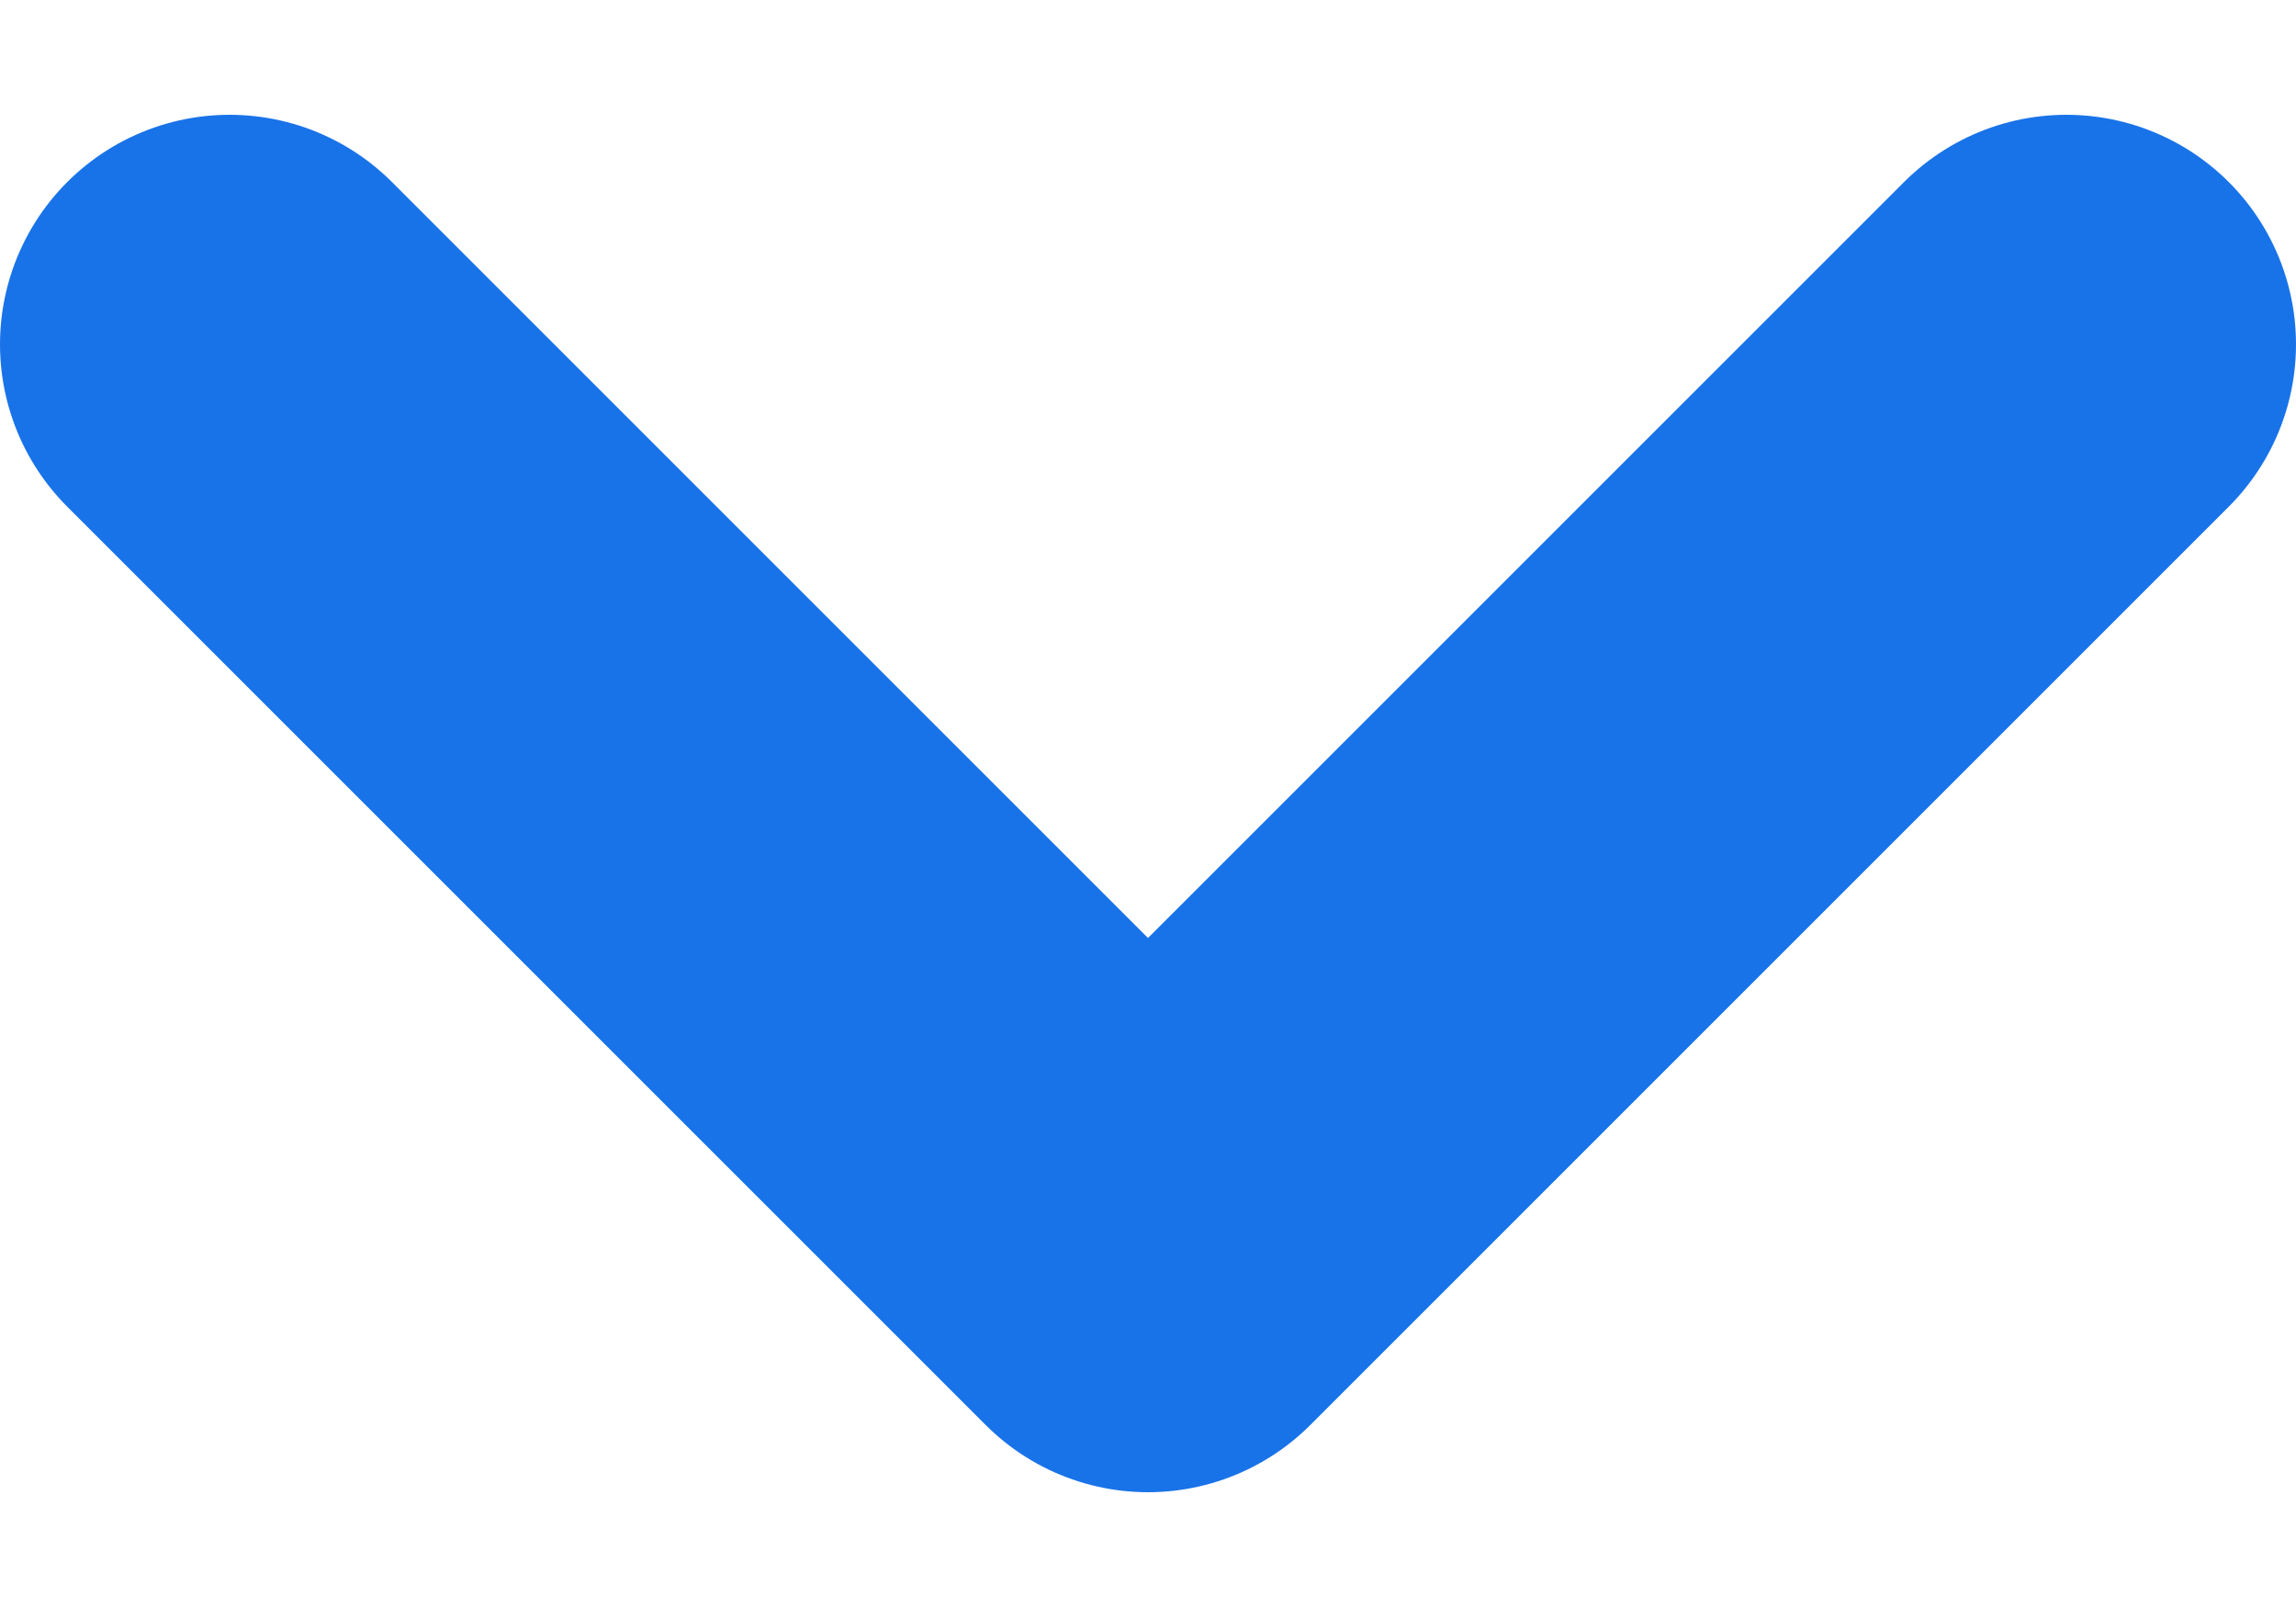
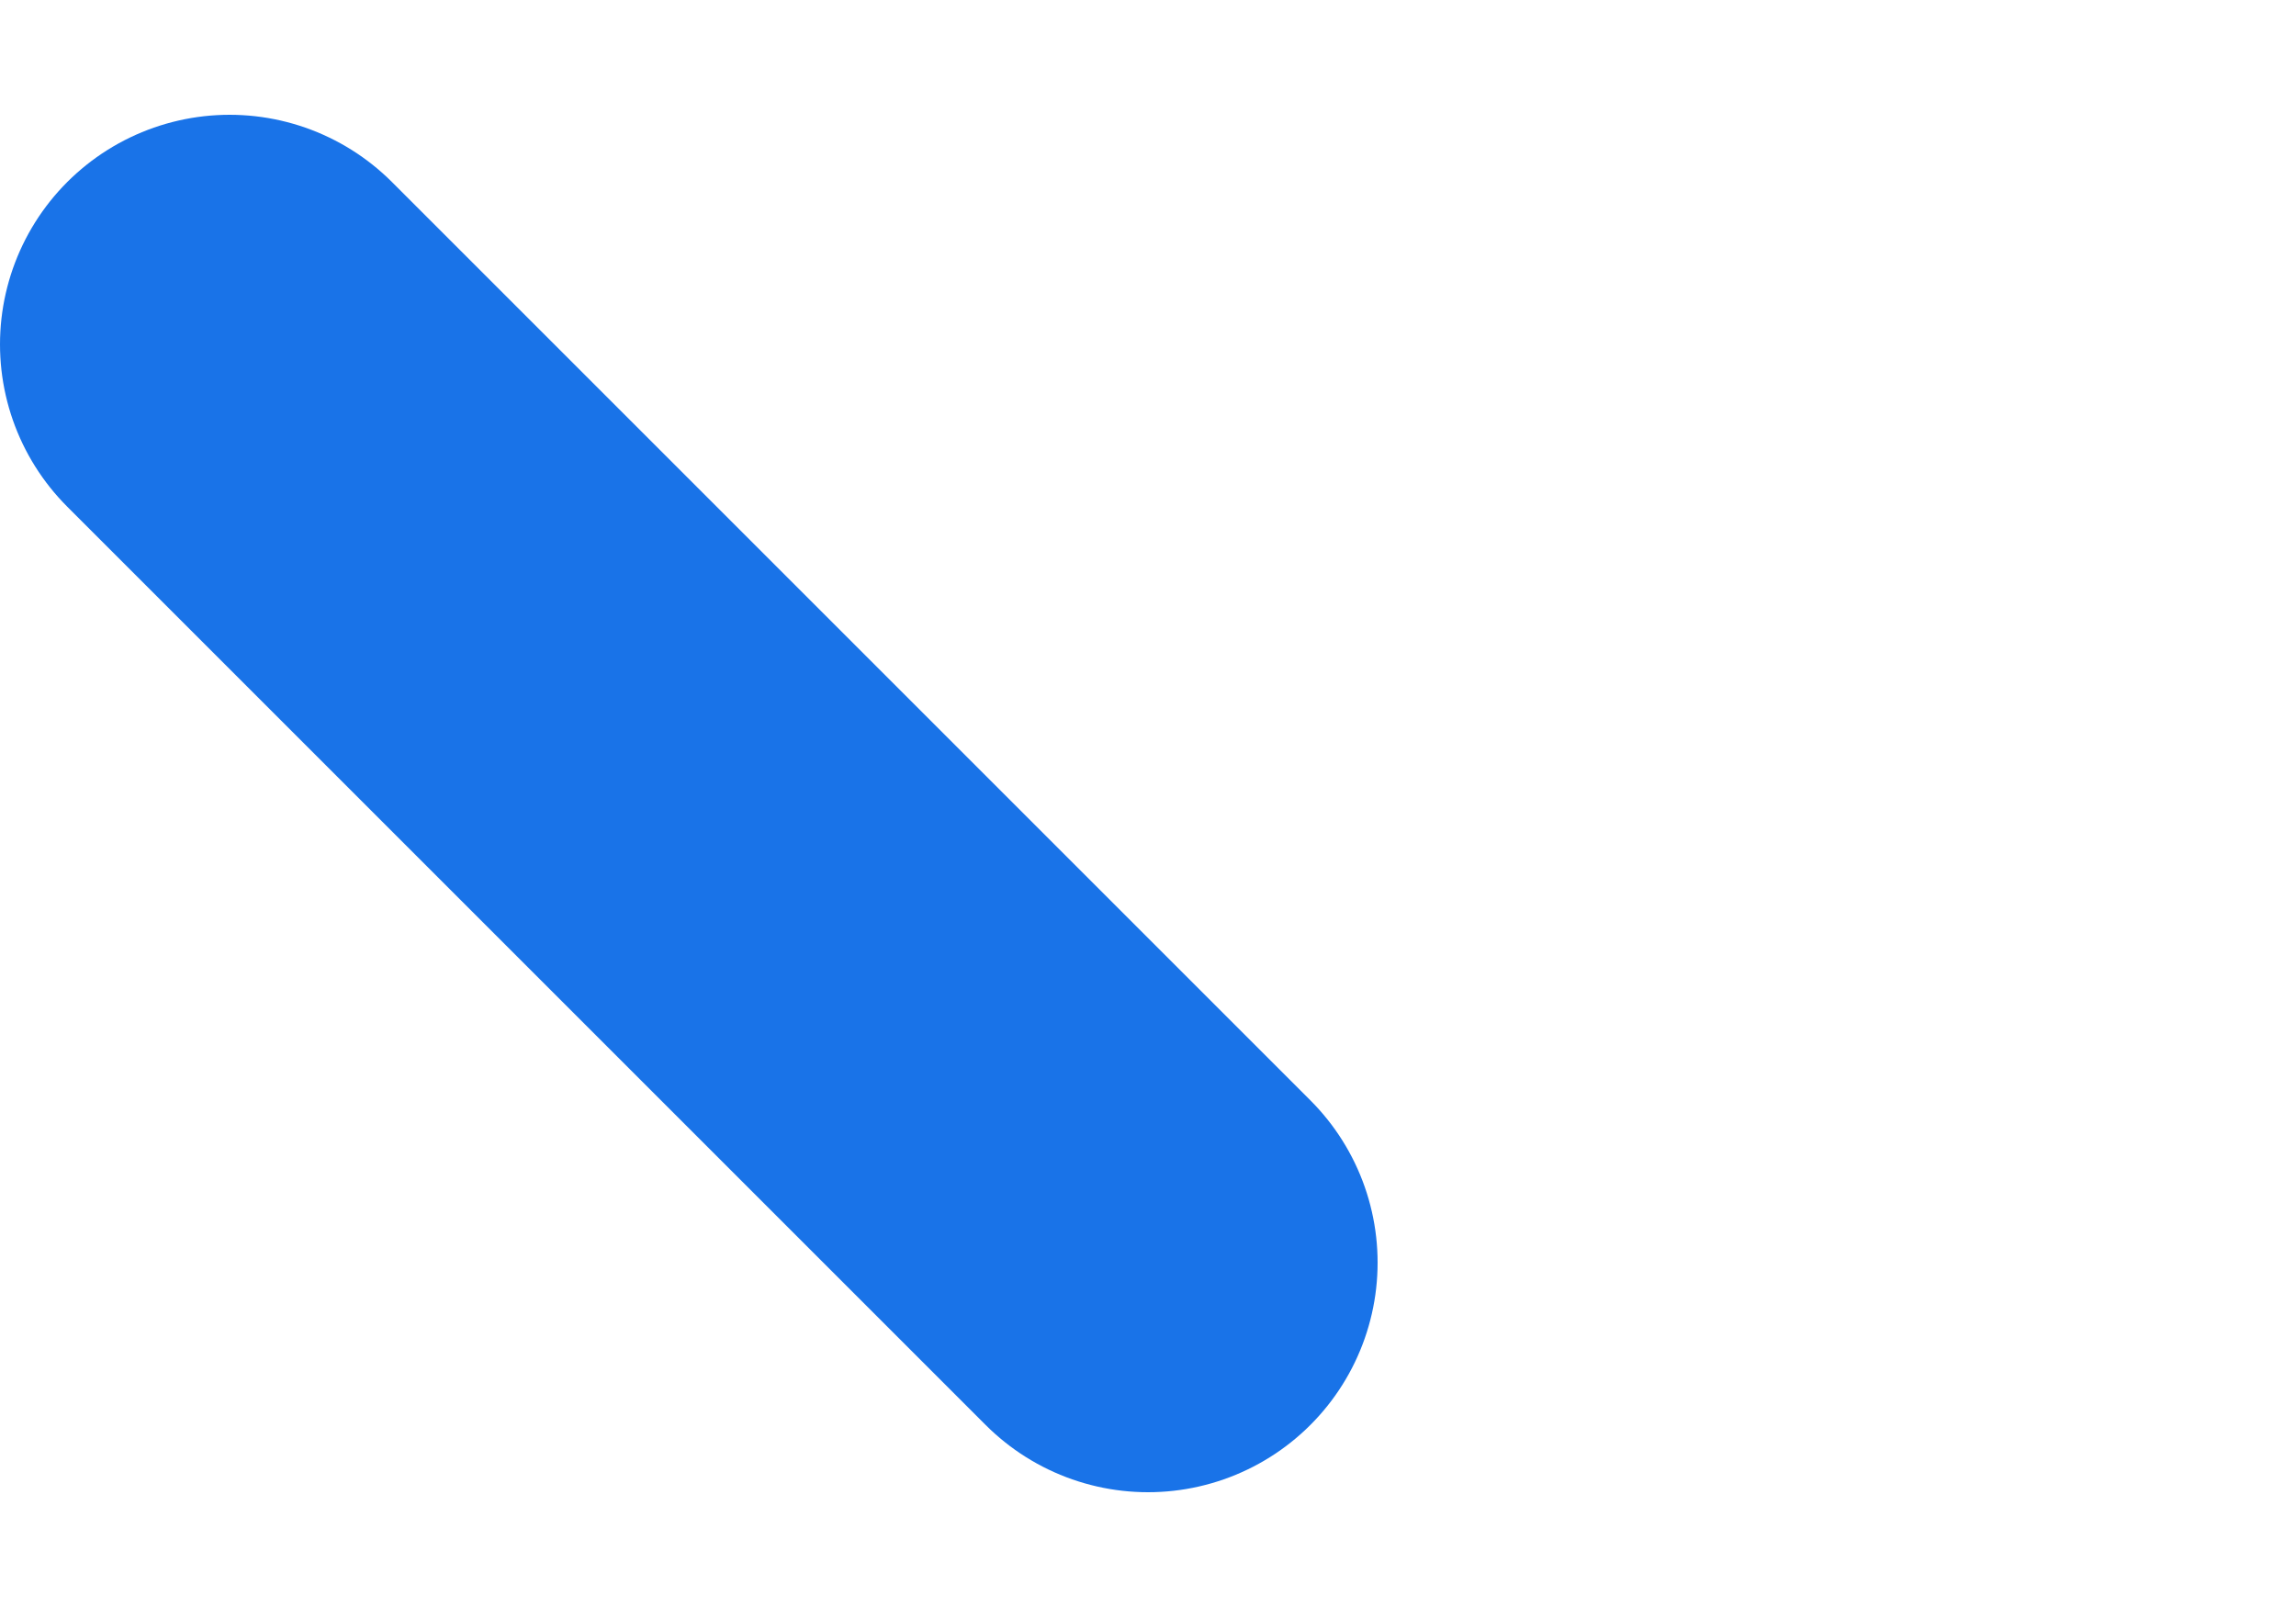
<svg xmlns="http://www.w3.org/2000/svg" width="10" height="7" viewBox="0 0 10 7" fill="none">
-   <path d="M1 1.5L5 5.5L9 1.5" stroke="#1973E8" stroke-width="2" stroke-linecap="round" stroke-linejoin="round" />
+   <path d="M1 1.5L5 5.5" stroke="#1973E8" stroke-width="2" stroke-linecap="round" stroke-linejoin="round" />
</svg>